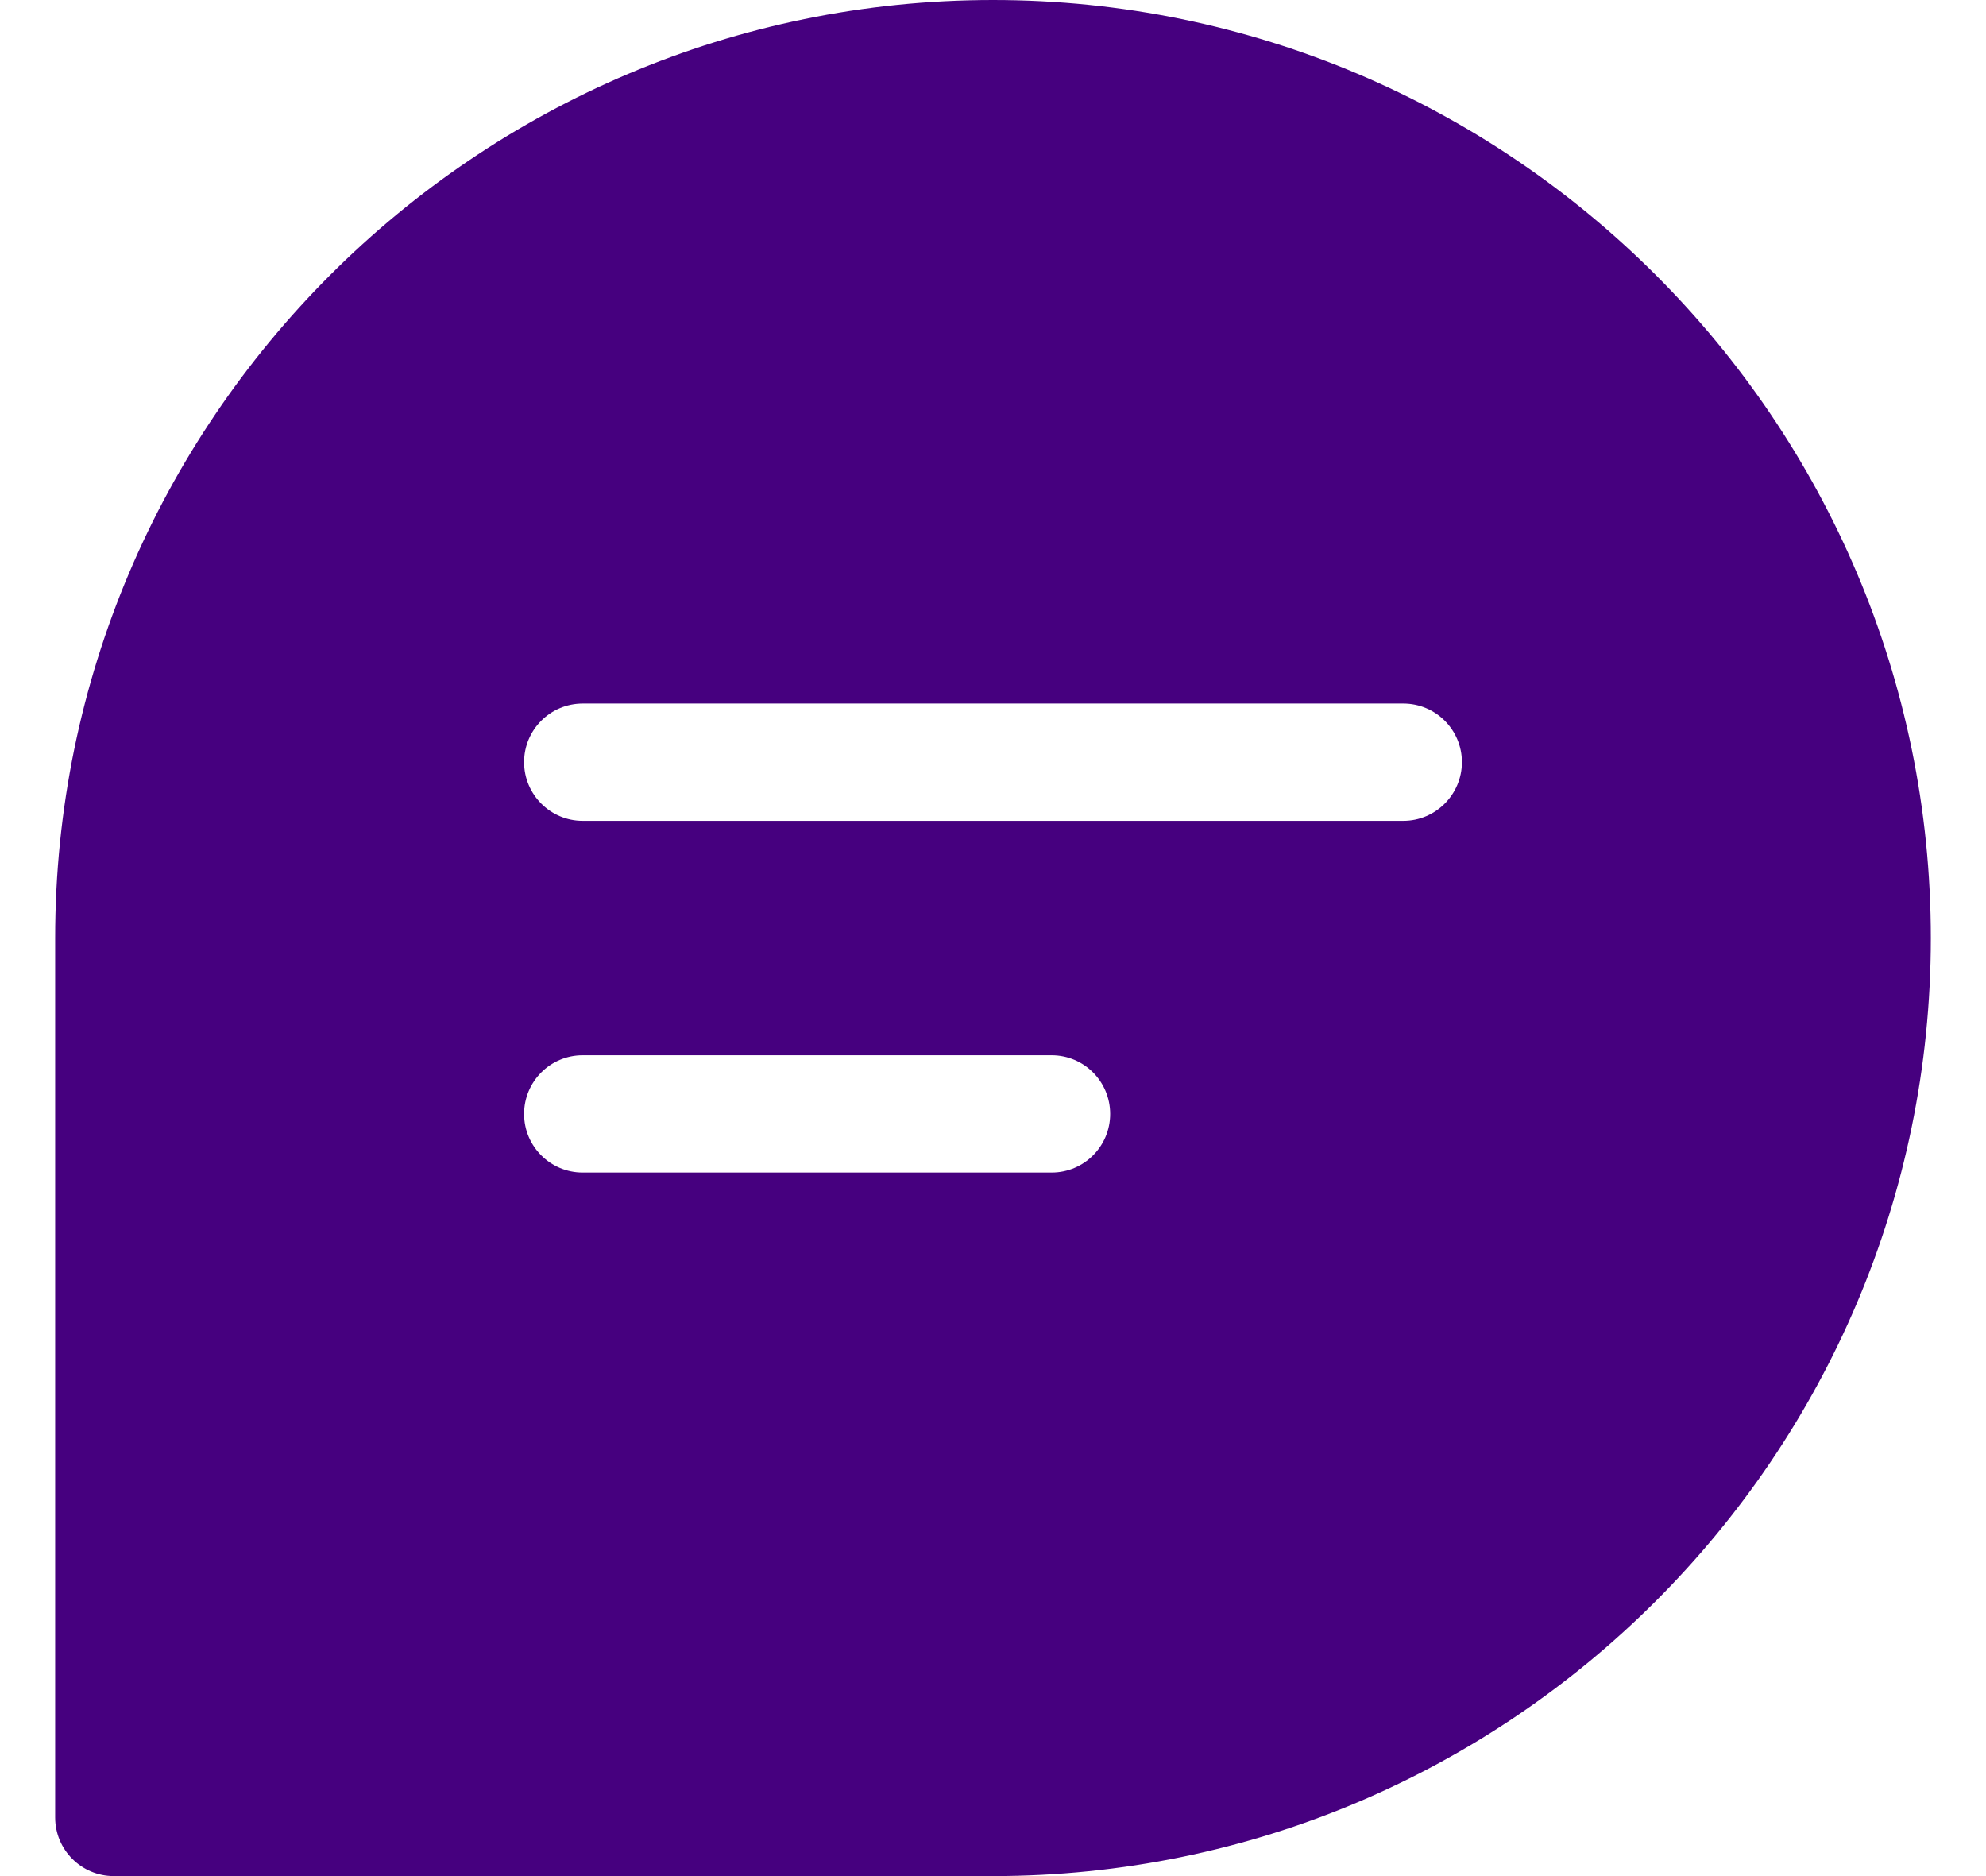
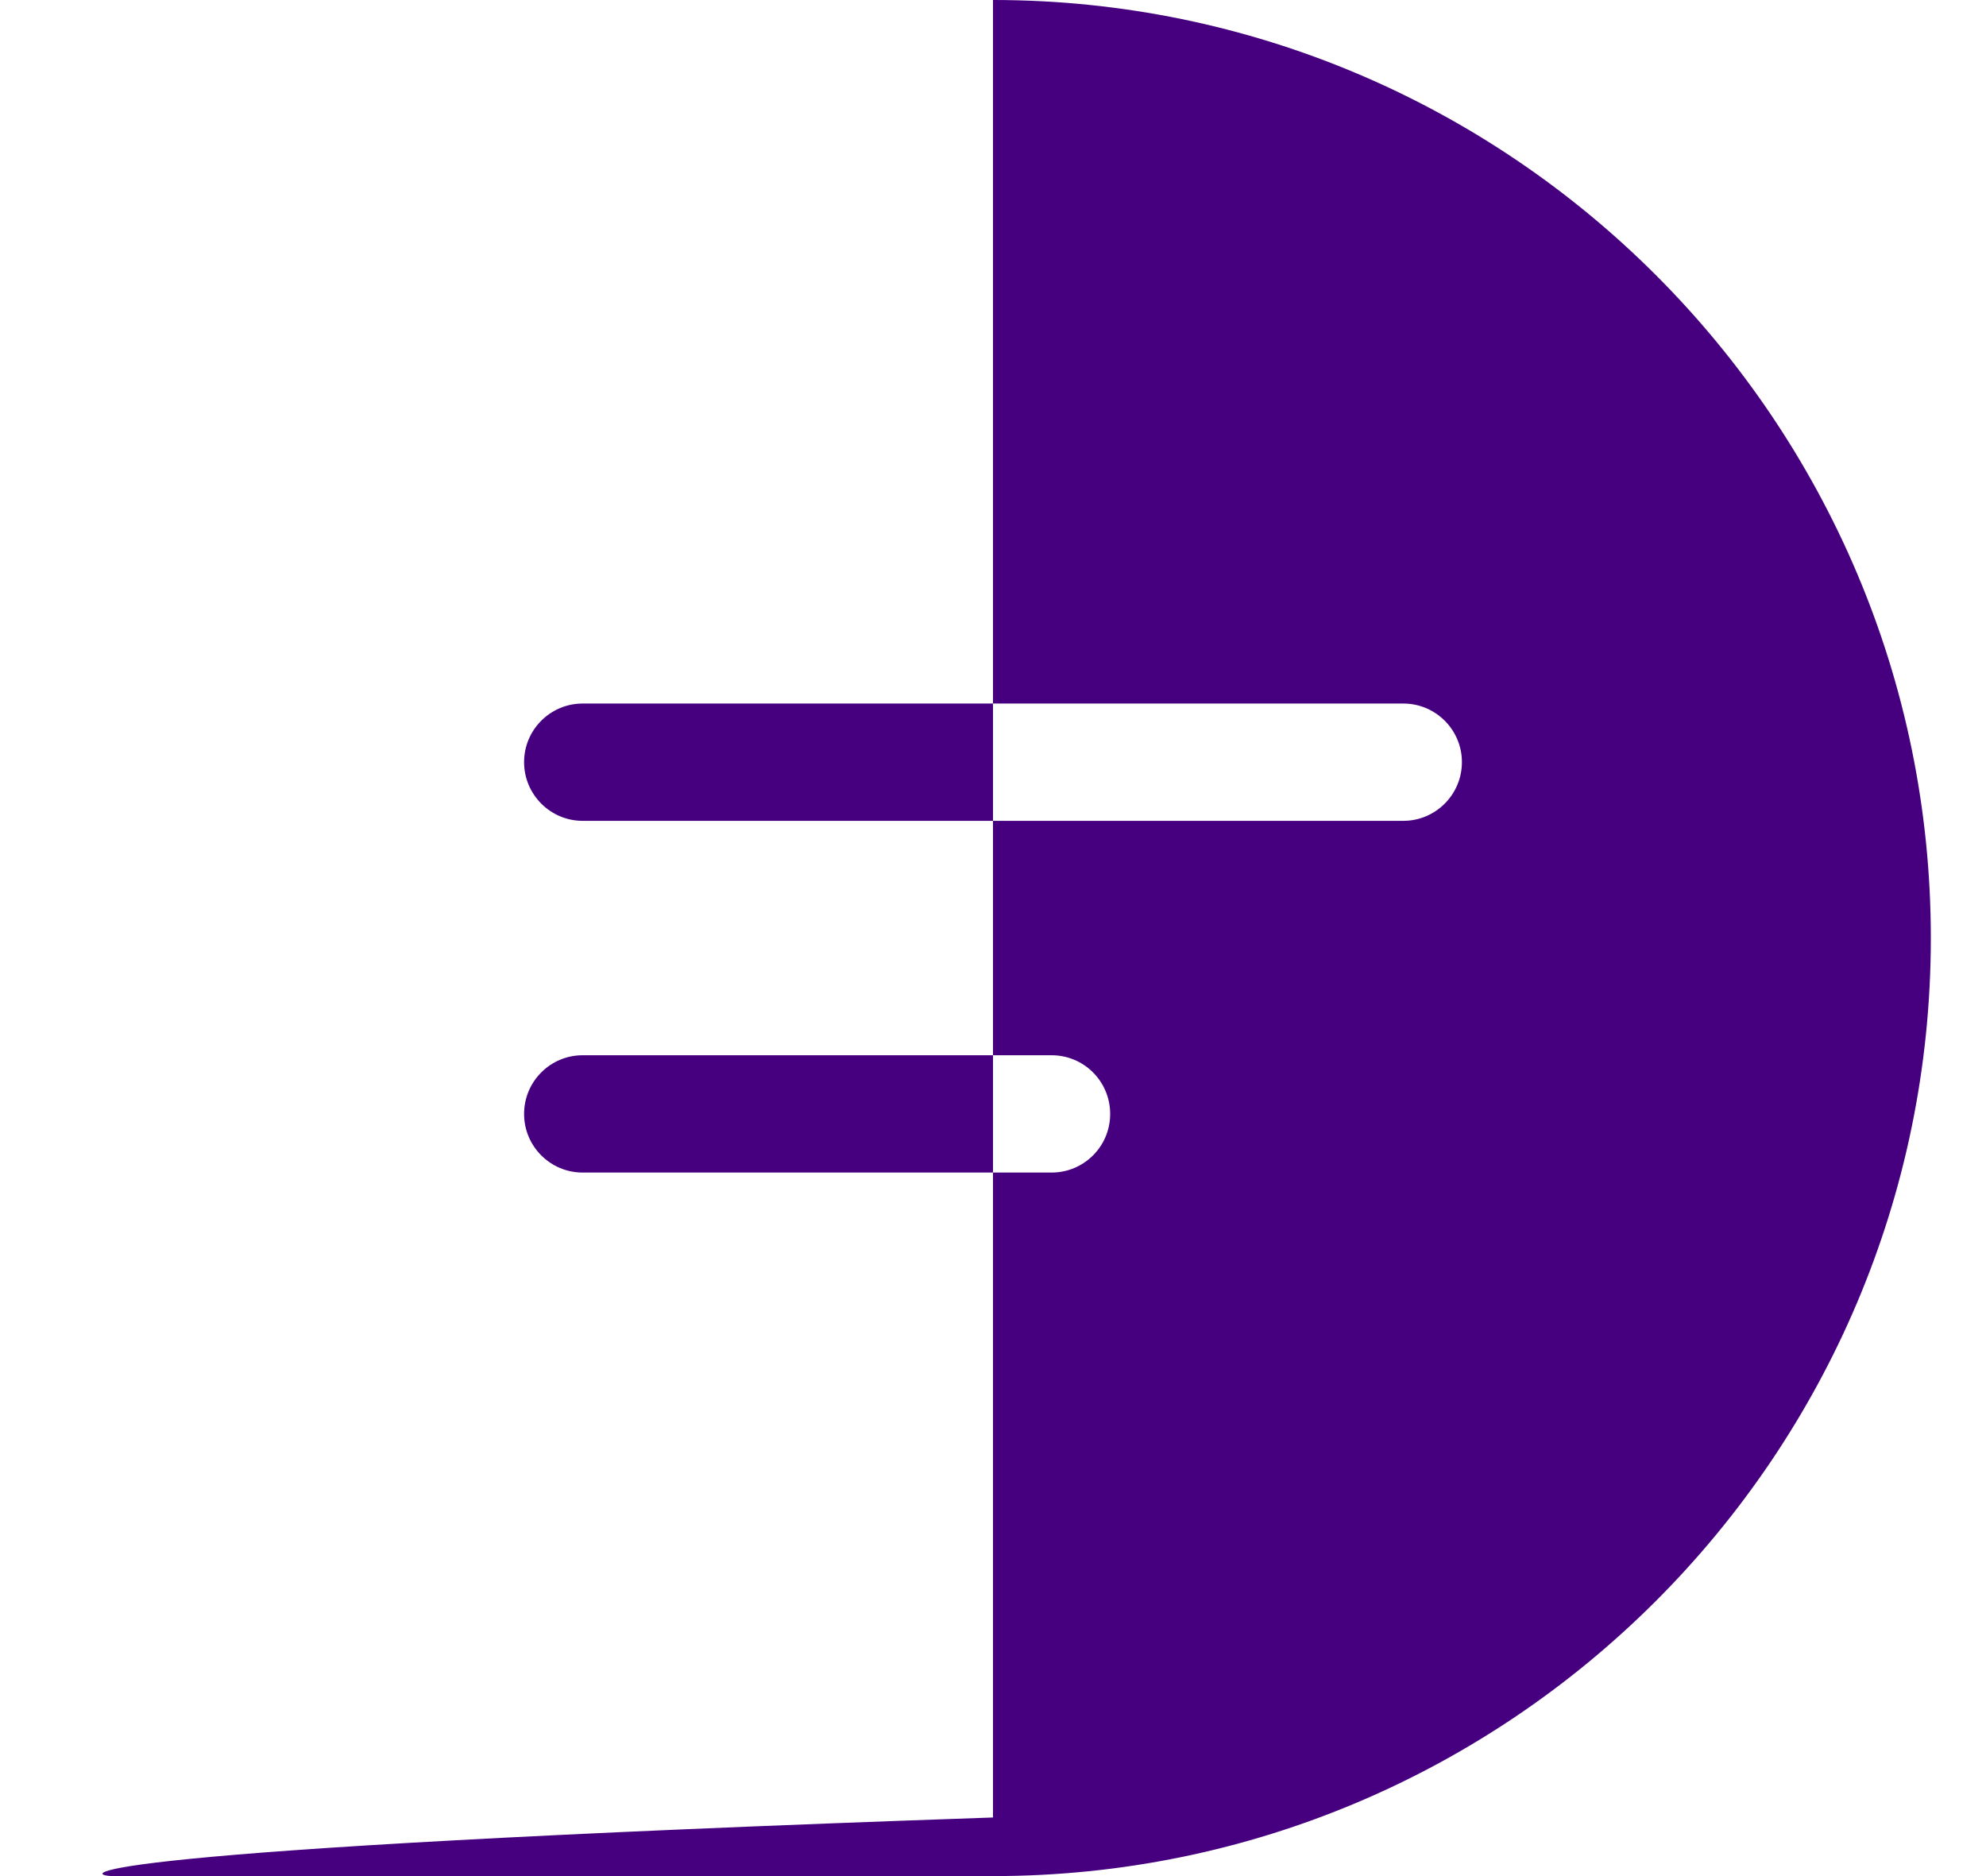
<svg xmlns="http://www.w3.org/2000/svg" width="18" height="17" viewBox="0 0 18 17" fill="none">
-   <path d="M9 0C4.313 0 0.5 3.813 0.5 8.5V16.469C0.5 16.762 0.738 17 1.031 17H9C13.687 17 17.5 13.187 17.5 8.5C17.5 3.813 13.687 0 9 0ZM9.531 10.625H5.281C4.988 10.625 4.75 10.387 4.75 10.094C4.75 9.8 4.988 9.562 5.281 9.562H9.531C9.825 9.562 10.062 9.8 10.062 10.094C10.062 10.387 9.825 10.625 9.531 10.625ZM12.719 7.438H5.281C4.988 7.438 4.75 7.199 4.75 6.906C4.75 6.613 4.988 6.375 5.281 6.375H12.719C13.012 6.375 13.25 6.613 13.25 6.906C13.25 7.199 13.012 7.438 12.719 7.438Z" fill="#46007F" />
+   <path d="M9 0V16.469C0.5 16.762 0.738 17 1.031 17H9C13.687 17 17.5 13.187 17.5 8.5C17.5 3.813 13.687 0 9 0ZM9.531 10.625H5.281C4.988 10.625 4.75 10.387 4.75 10.094C4.75 9.8 4.988 9.562 5.281 9.562H9.531C9.825 9.562 10.062 9.8 10.062 10.094C10.062 10.387 9.825 10.625 9.531 10.625ZM12.719 7.438H5.281C4.988 7.438 4.75 7.199 4.75 6.906C4.75 6.613 4.988 6.375 5.281 6.375H12.719C13.012 6.375 13.25 6.613 13.25 6.906C13.25 7.199 13.012 7.438 12.719 7.438Z" fill="#46007F" />
</svg>